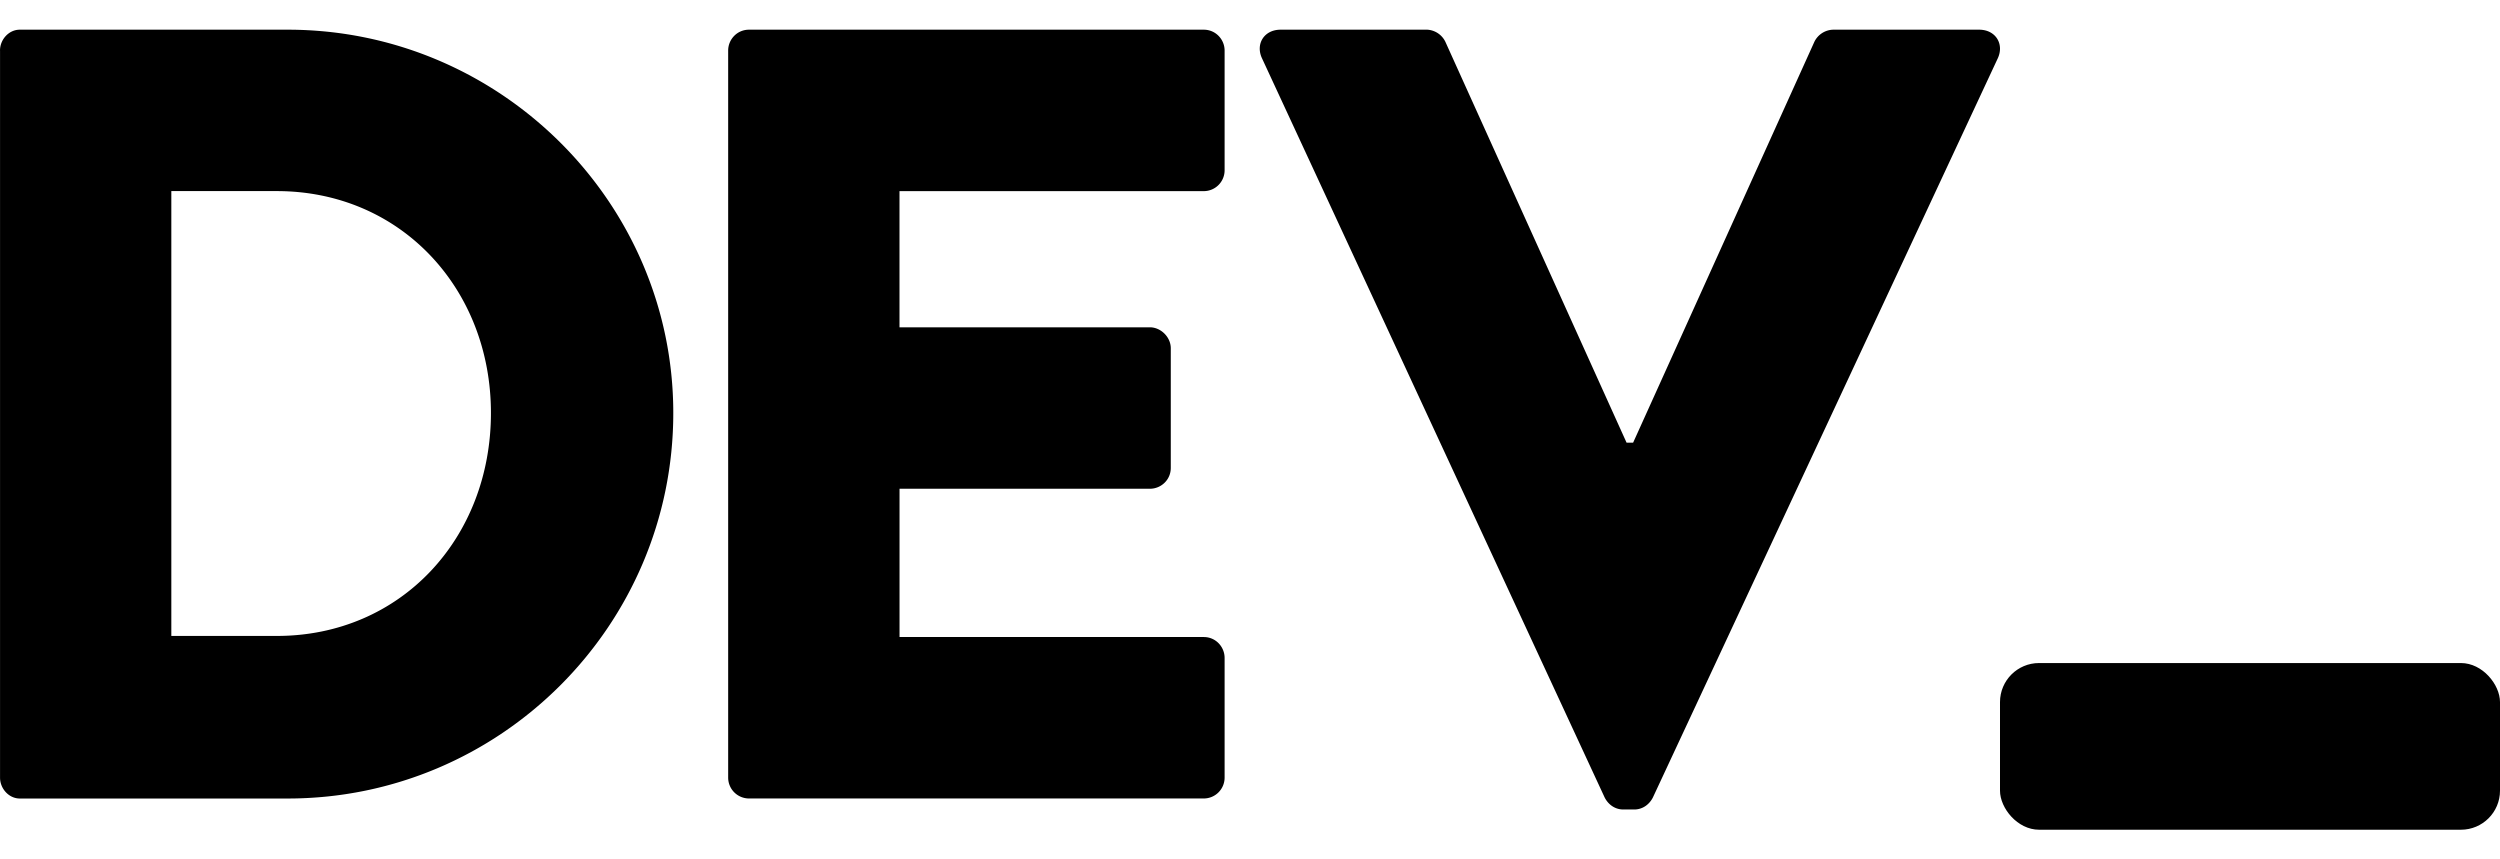
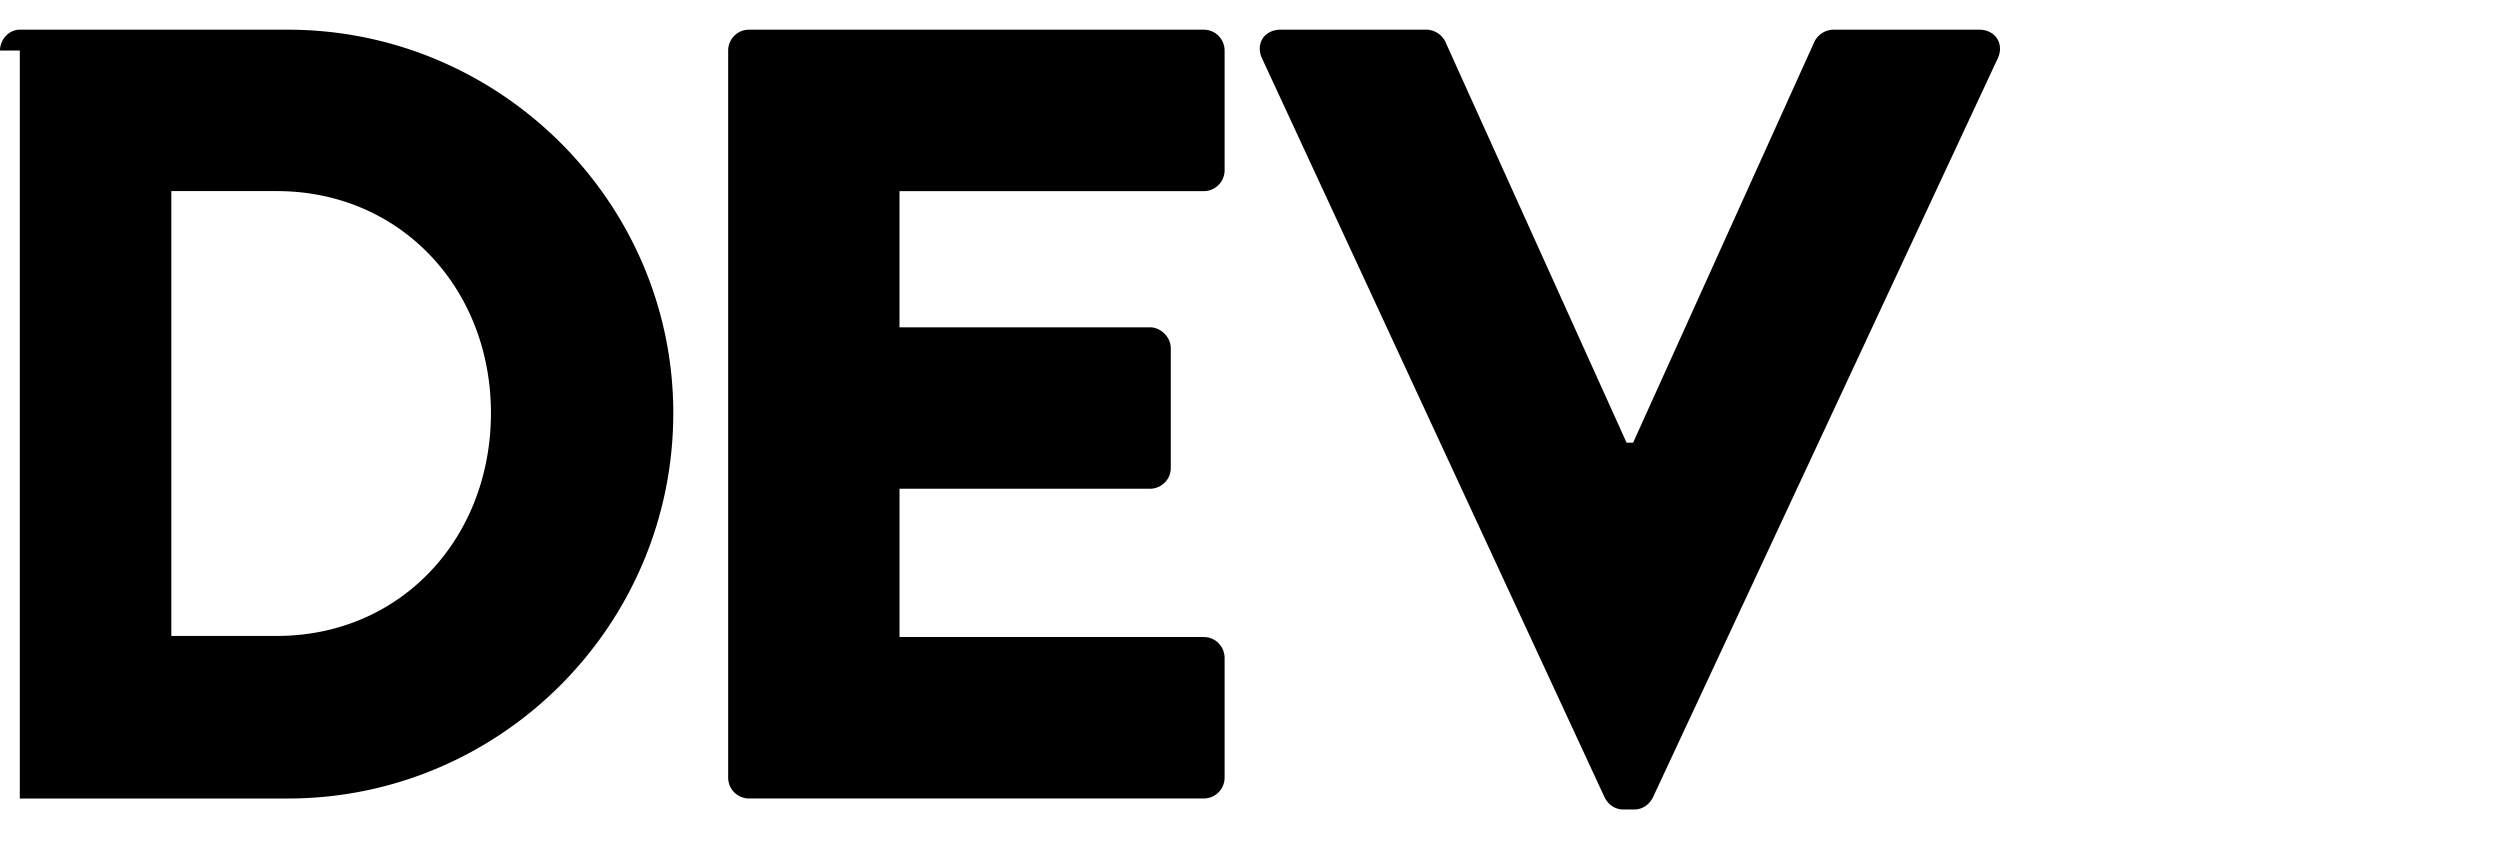
<svg xmlns="http://www.w3.org/2000/svg" width="64" height="22" fill="none">
-   <path fill="#000" fill-rule="evenodd" d="M7.085 16.28c3.178 0 5.483-2.502 5.483-5.708 0-3.177-2.305-5.68-5.483-5.68H4.386V16.28h2.7ZM0 1.294C0 1.013.225.76.506.76h6.86c5.427 0 9.87 4.414 9.87 9.812 0 5.455-4.443 9.87-9.87 9.87H.507c-.281 0-.506-.254-.506-.535V1.294Zm18.641 0c0-.281.225-.534.534-.534h11.64c.31 0 .535.253.535.534v3.065a.534.534 0 0 1-.535.534h-7.788v3.486h6.41c.282 0 .535.253.535.535v3.064c0 .31-.253.534-.534.534h-6.41v3.796h7.788c.309 0 .534.253.534.535v3.064a.534.534 0 0 1-.535.534h-11.64a.534.534 0 0 1-.534-.534V1.294ZM32.783.76c-.421 0-.646.365-.477.73l8.772 18.923c.084.169.253.31.478.31h.281c.225 0 .394-.141.478-.31l8.829-18.922c.168-.366-.057-.731-.478-.731h-3.74a.551.551 0 0 0-.478.31l-4.64 10.262h-.168L37.001 1.069a.551.551 0 0 0-.478-.31h-3.74Z" clip-rule="evenodd" />
-   <rect width="12.8" height="4.267" x="51.2" y="16.974" fill="#000" rx="1" />
+   <path fill="#000" fill-rule="evenodd" d="M7.085 16.28c3.178 0 5.483-2.502 5.483-5.708 0-3.177-2.305-5.68-5.483-5.68H4.386V16.28h2.7ZM0 1.294C0 1.013.225.76.506.76h6.86c5.427 0 9.87 4.414 9.87 9.812 0 5.455-4.443 9.87-9.87 9.87H.507V1.294Zm18.641 0c0-.281.225-.534.534-.534h11.64c.31 0 .535.253.535.534v3.065a.534.534 0 0 1-.535.534h-7.788v3.486h6.41c.282 0 .535.253.535.535v3.064c0 .31-.253.534-.534.534h-6.41v3.796h7.788c.309 0 .534.253.534.535v3.064a.534.534 0 0 1-.535.534h-11.64a.534.534 0 0 1-.534-.534V1.294ZM32.783.76c-.421 0-.646.365-.477.73l8.772 18.923c.084.169.253.31.478.31h.281c.225 0 .394-.141.478-.31l8.829-18.922c.168-.366-.057-.731-.478-.731h-3.74a.551.551 0 0 0-.478.31l-4.64 10.262h-.168L37.001 1.069a.551.551 0 0 0-.478-.31h-3.74Z" clip-rule="evenodd" />
</svg>